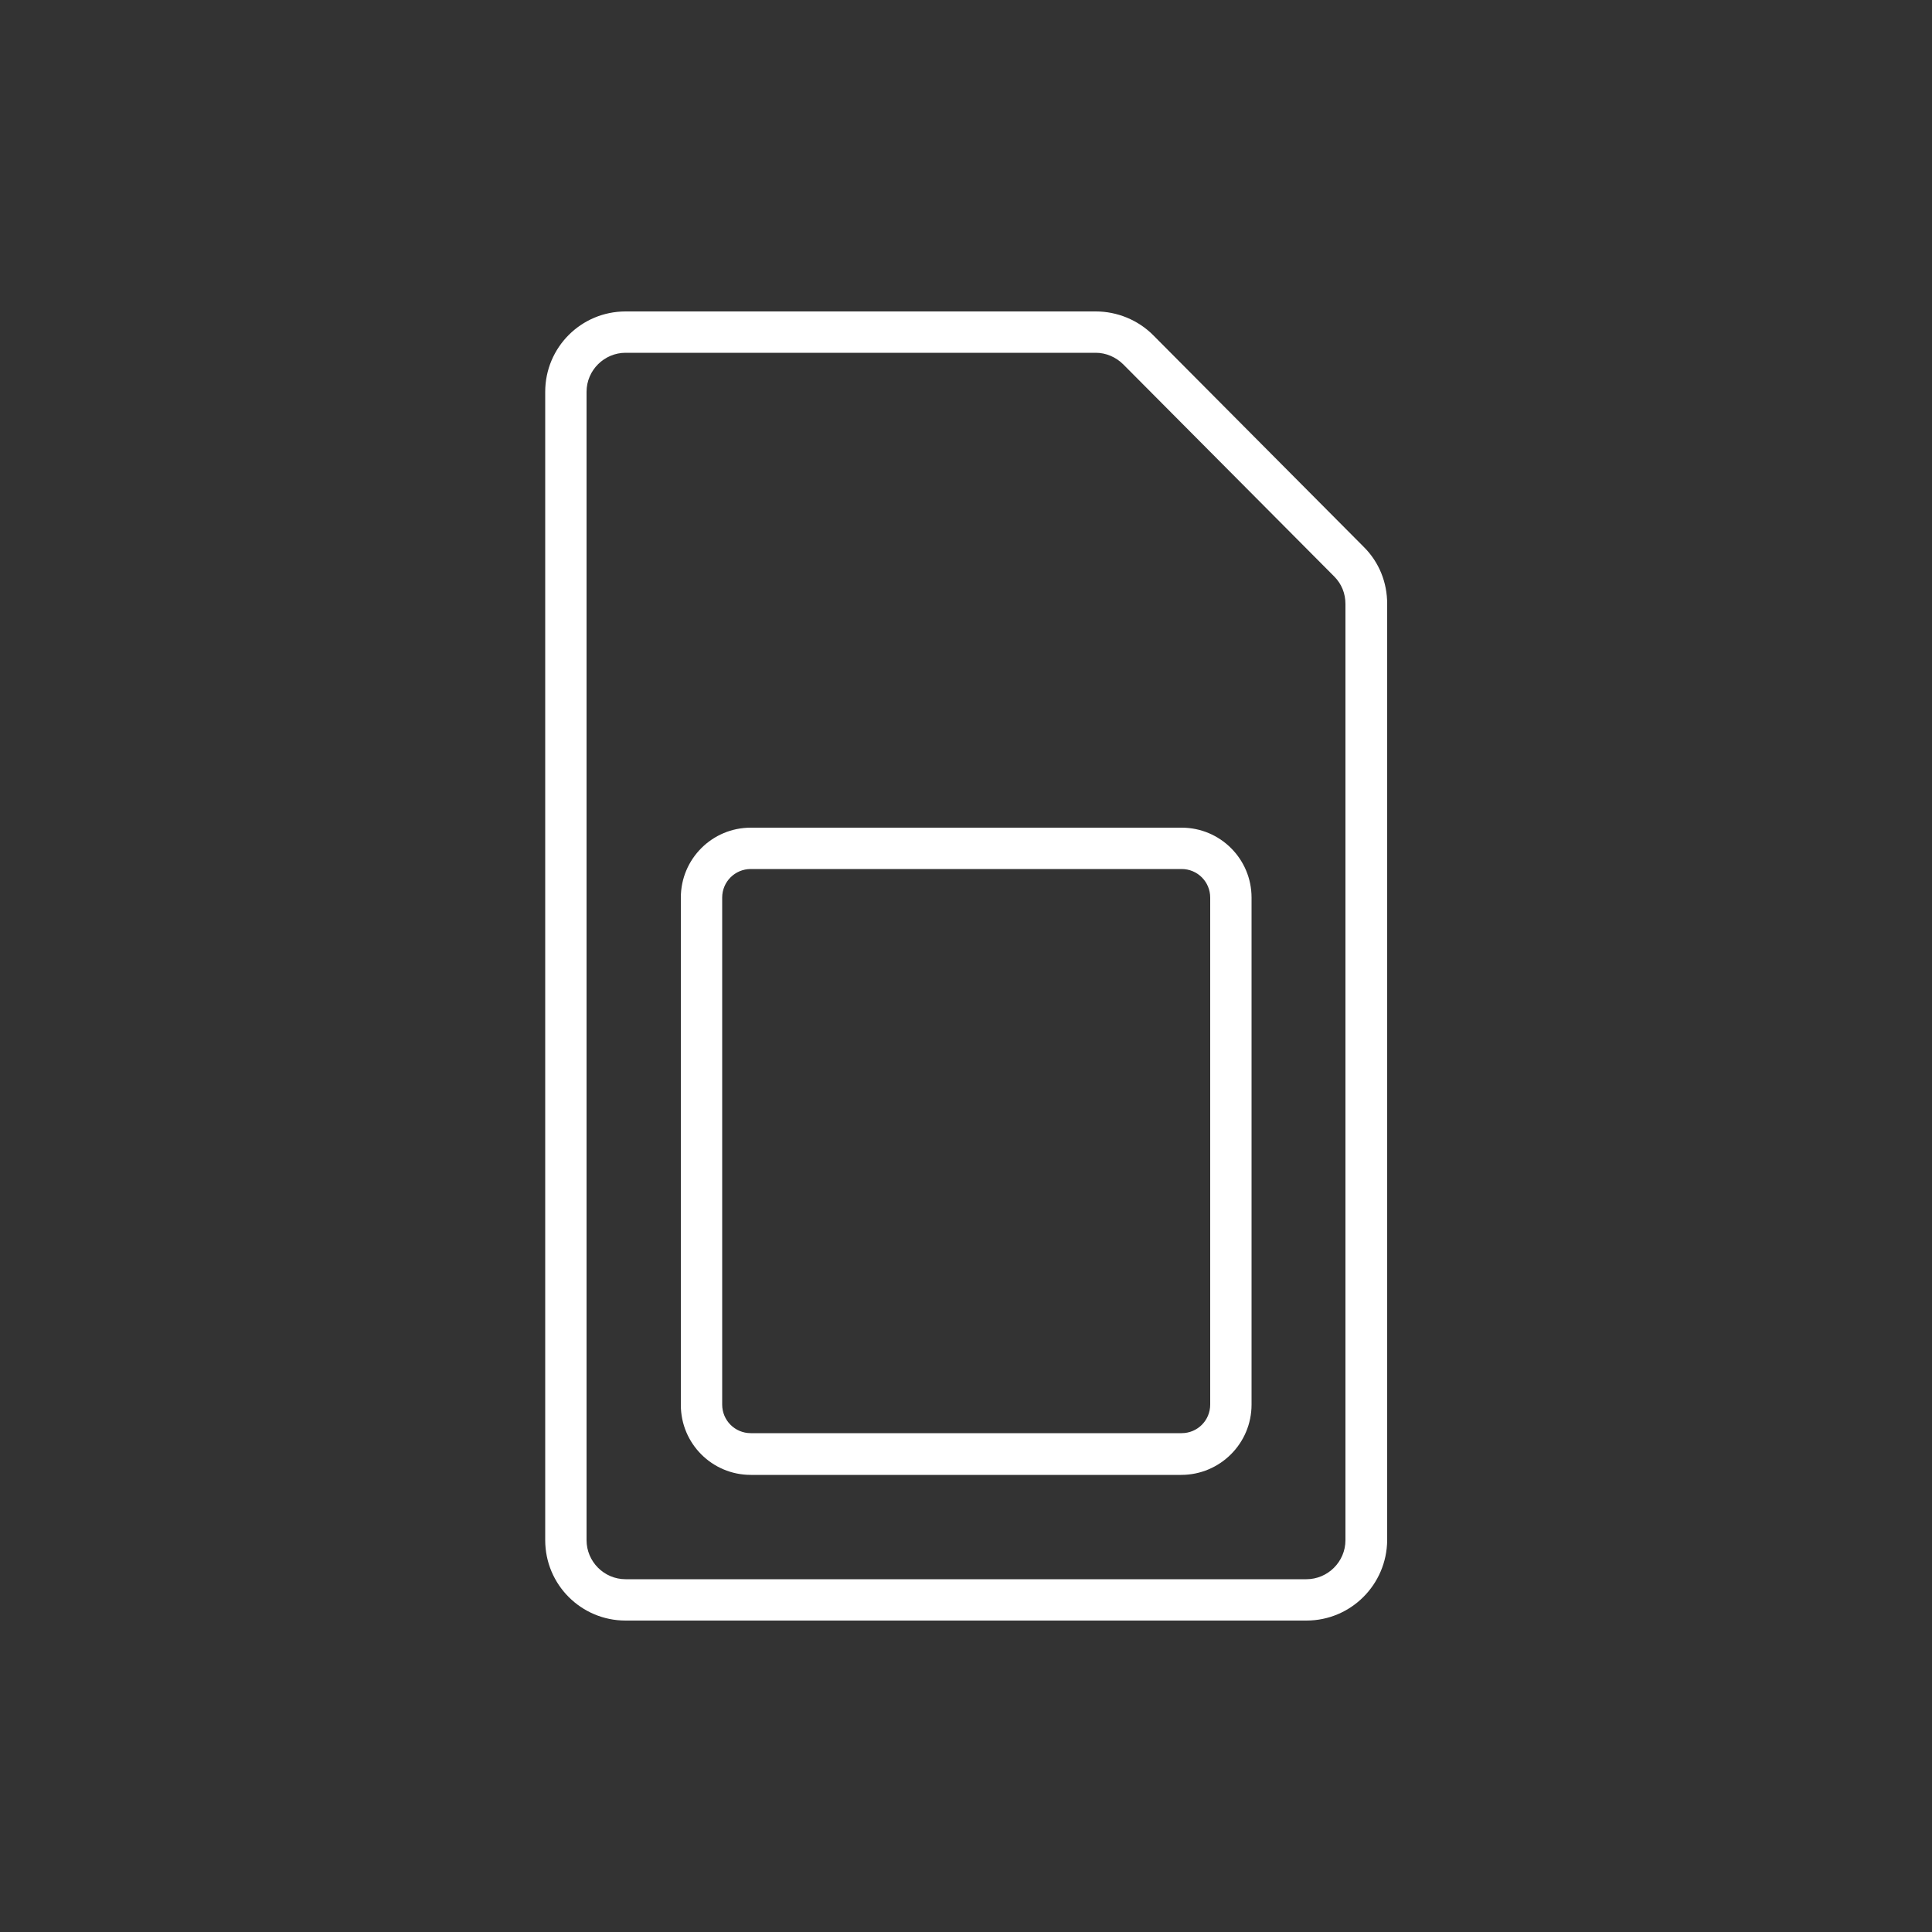
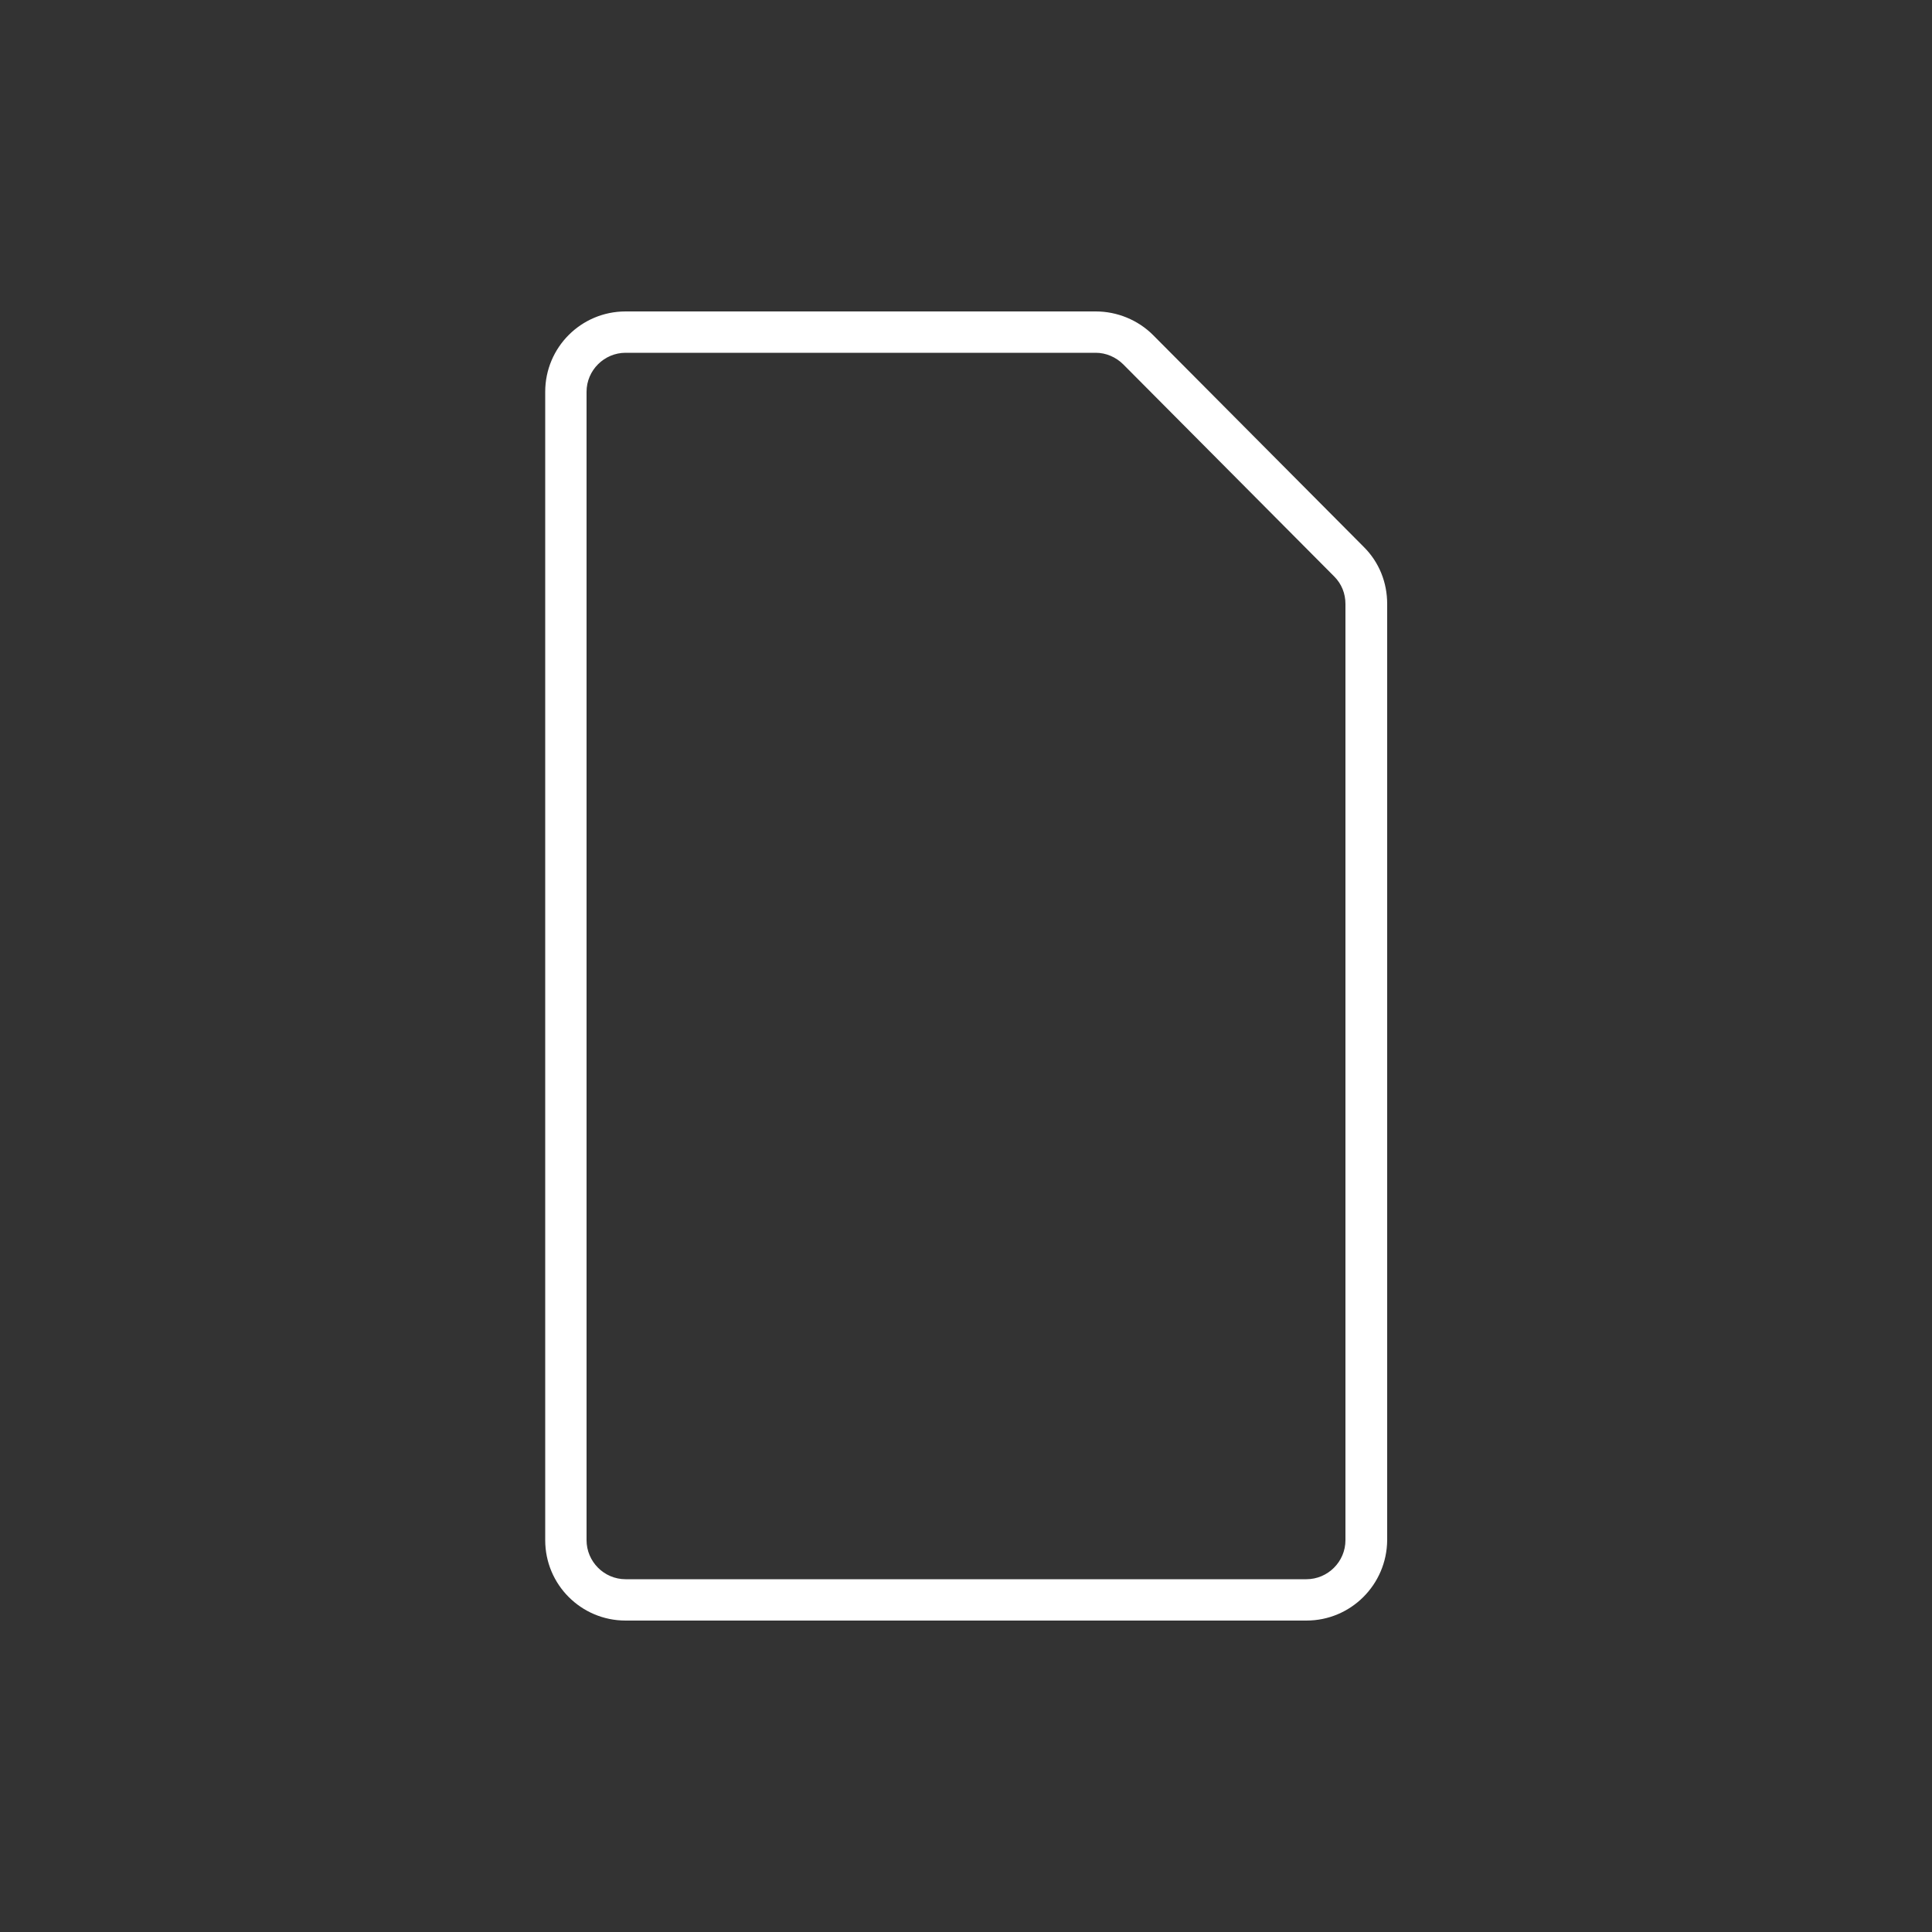
<svg xmlns="http://www.w3.org/2000/svg" xml:space="preserve" id="Livello_1" x="0" y="0" version="1.1" viewBox="0 0 500 500">
  <rect x="0" y="0" width="500" height="500" fill="#333333" stroke="none" />
  <style>.st0{fill:#fff}</style>
  <path d="M338.1 419.4H161.9c-11.5 0-20.8-9.3-20.8-20.8V101.4c0-11.5 9.3-20.8 20.8-20.8h121.7c5.5 0 10.9 2.2 14.8 6.1l54.6 54.9c3.9 3.9 6 9.1 6 14.7v242.3c-.1 11.5-9.4 20.8-20.9 20.8M161.9 91.3c-5.5 0-10.1 4.5-10.1 10.1v297.2c0 5.5 4.5 10.1 10.1 10.1h176.2c5.5 0 10.1-4.5 10.1-10.1V156.3c0-2.7-1-5.2-2.9-7.1l-54.6-54.9c-1.9-1.9-4.5-3-7.1-3z" class="st0" />
-   <path d="M305.7 381.7H194.3c-10 0-18.1-8.1-18.1-18.1V232.3c0-10 8.1-18.1 18.1-18.1h111.5c10 0 18.1 8.1 18.1 18.1v131.2c0 10.1-8.2 18.2-18.2 18.2M194.3 224.9c-4.1 0-7.4 3.3-7.4 7.4v131.2c0 4.1 3.3 7.4 7.4 7.4h111.5c4.1 0 7.4-3.3 7.4-7.4V232.3c0-4.1-3.3-7.4-7.4-7.4z" class="st0" />
</svg>